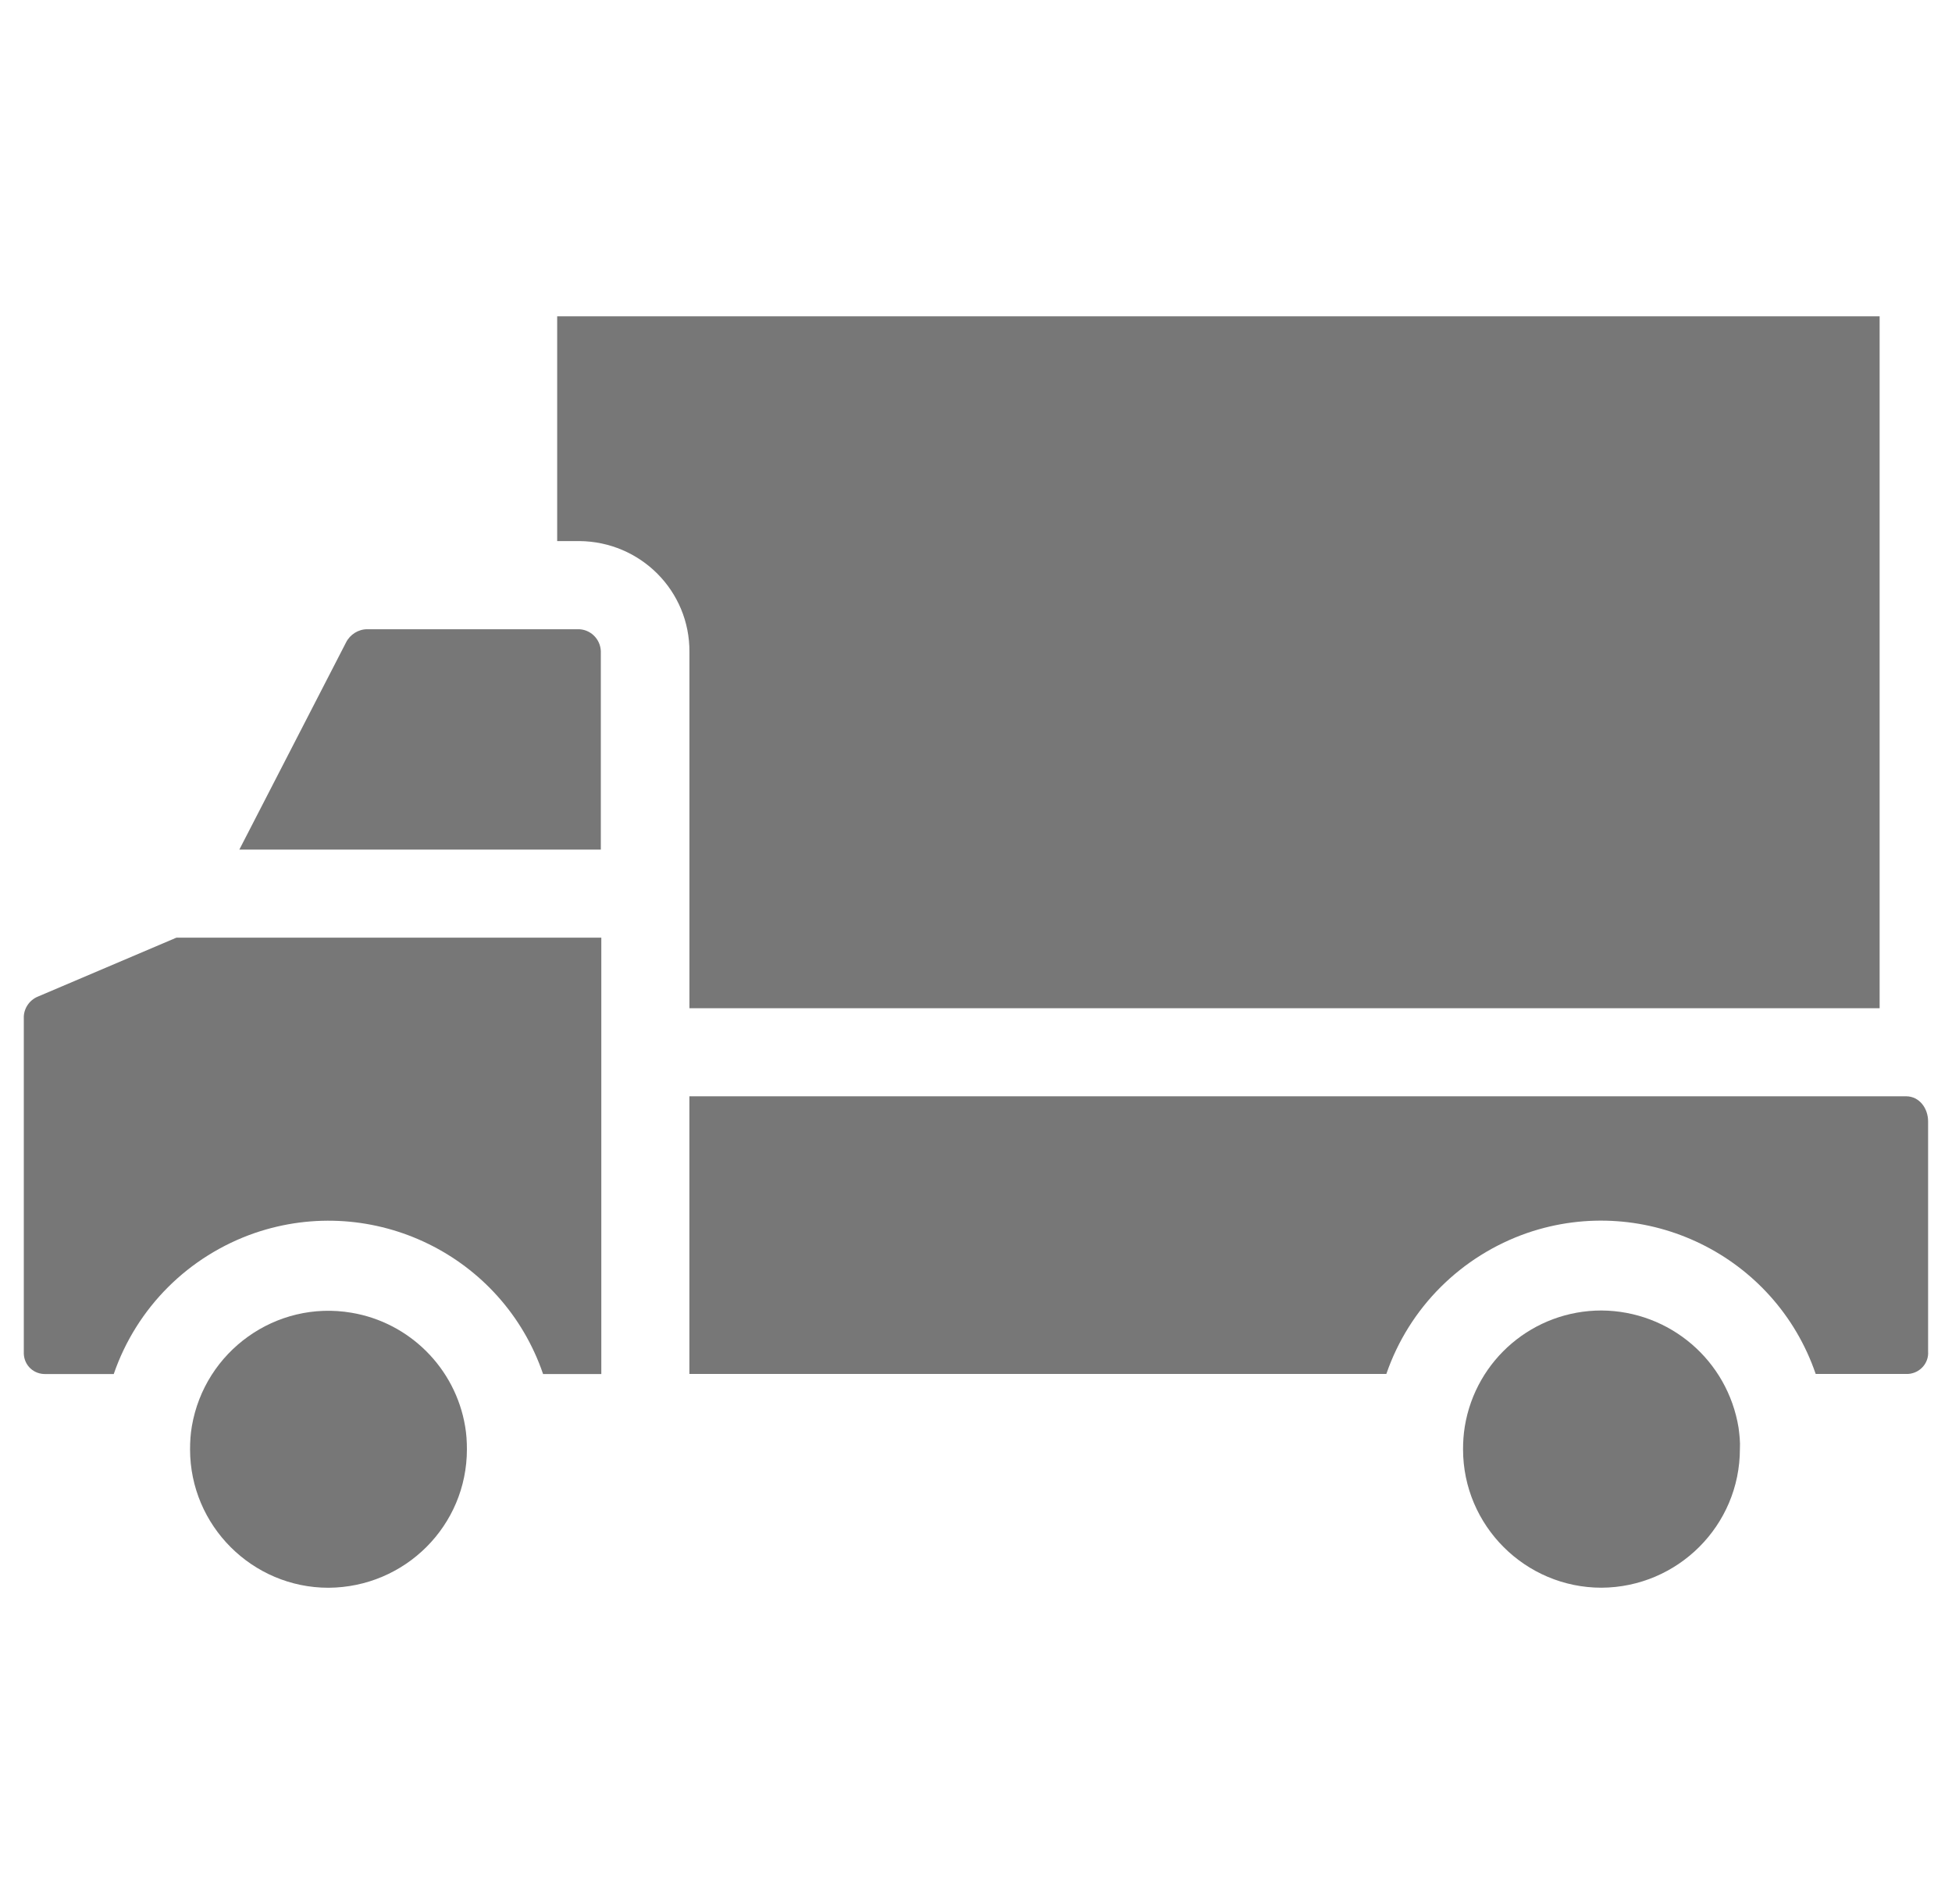
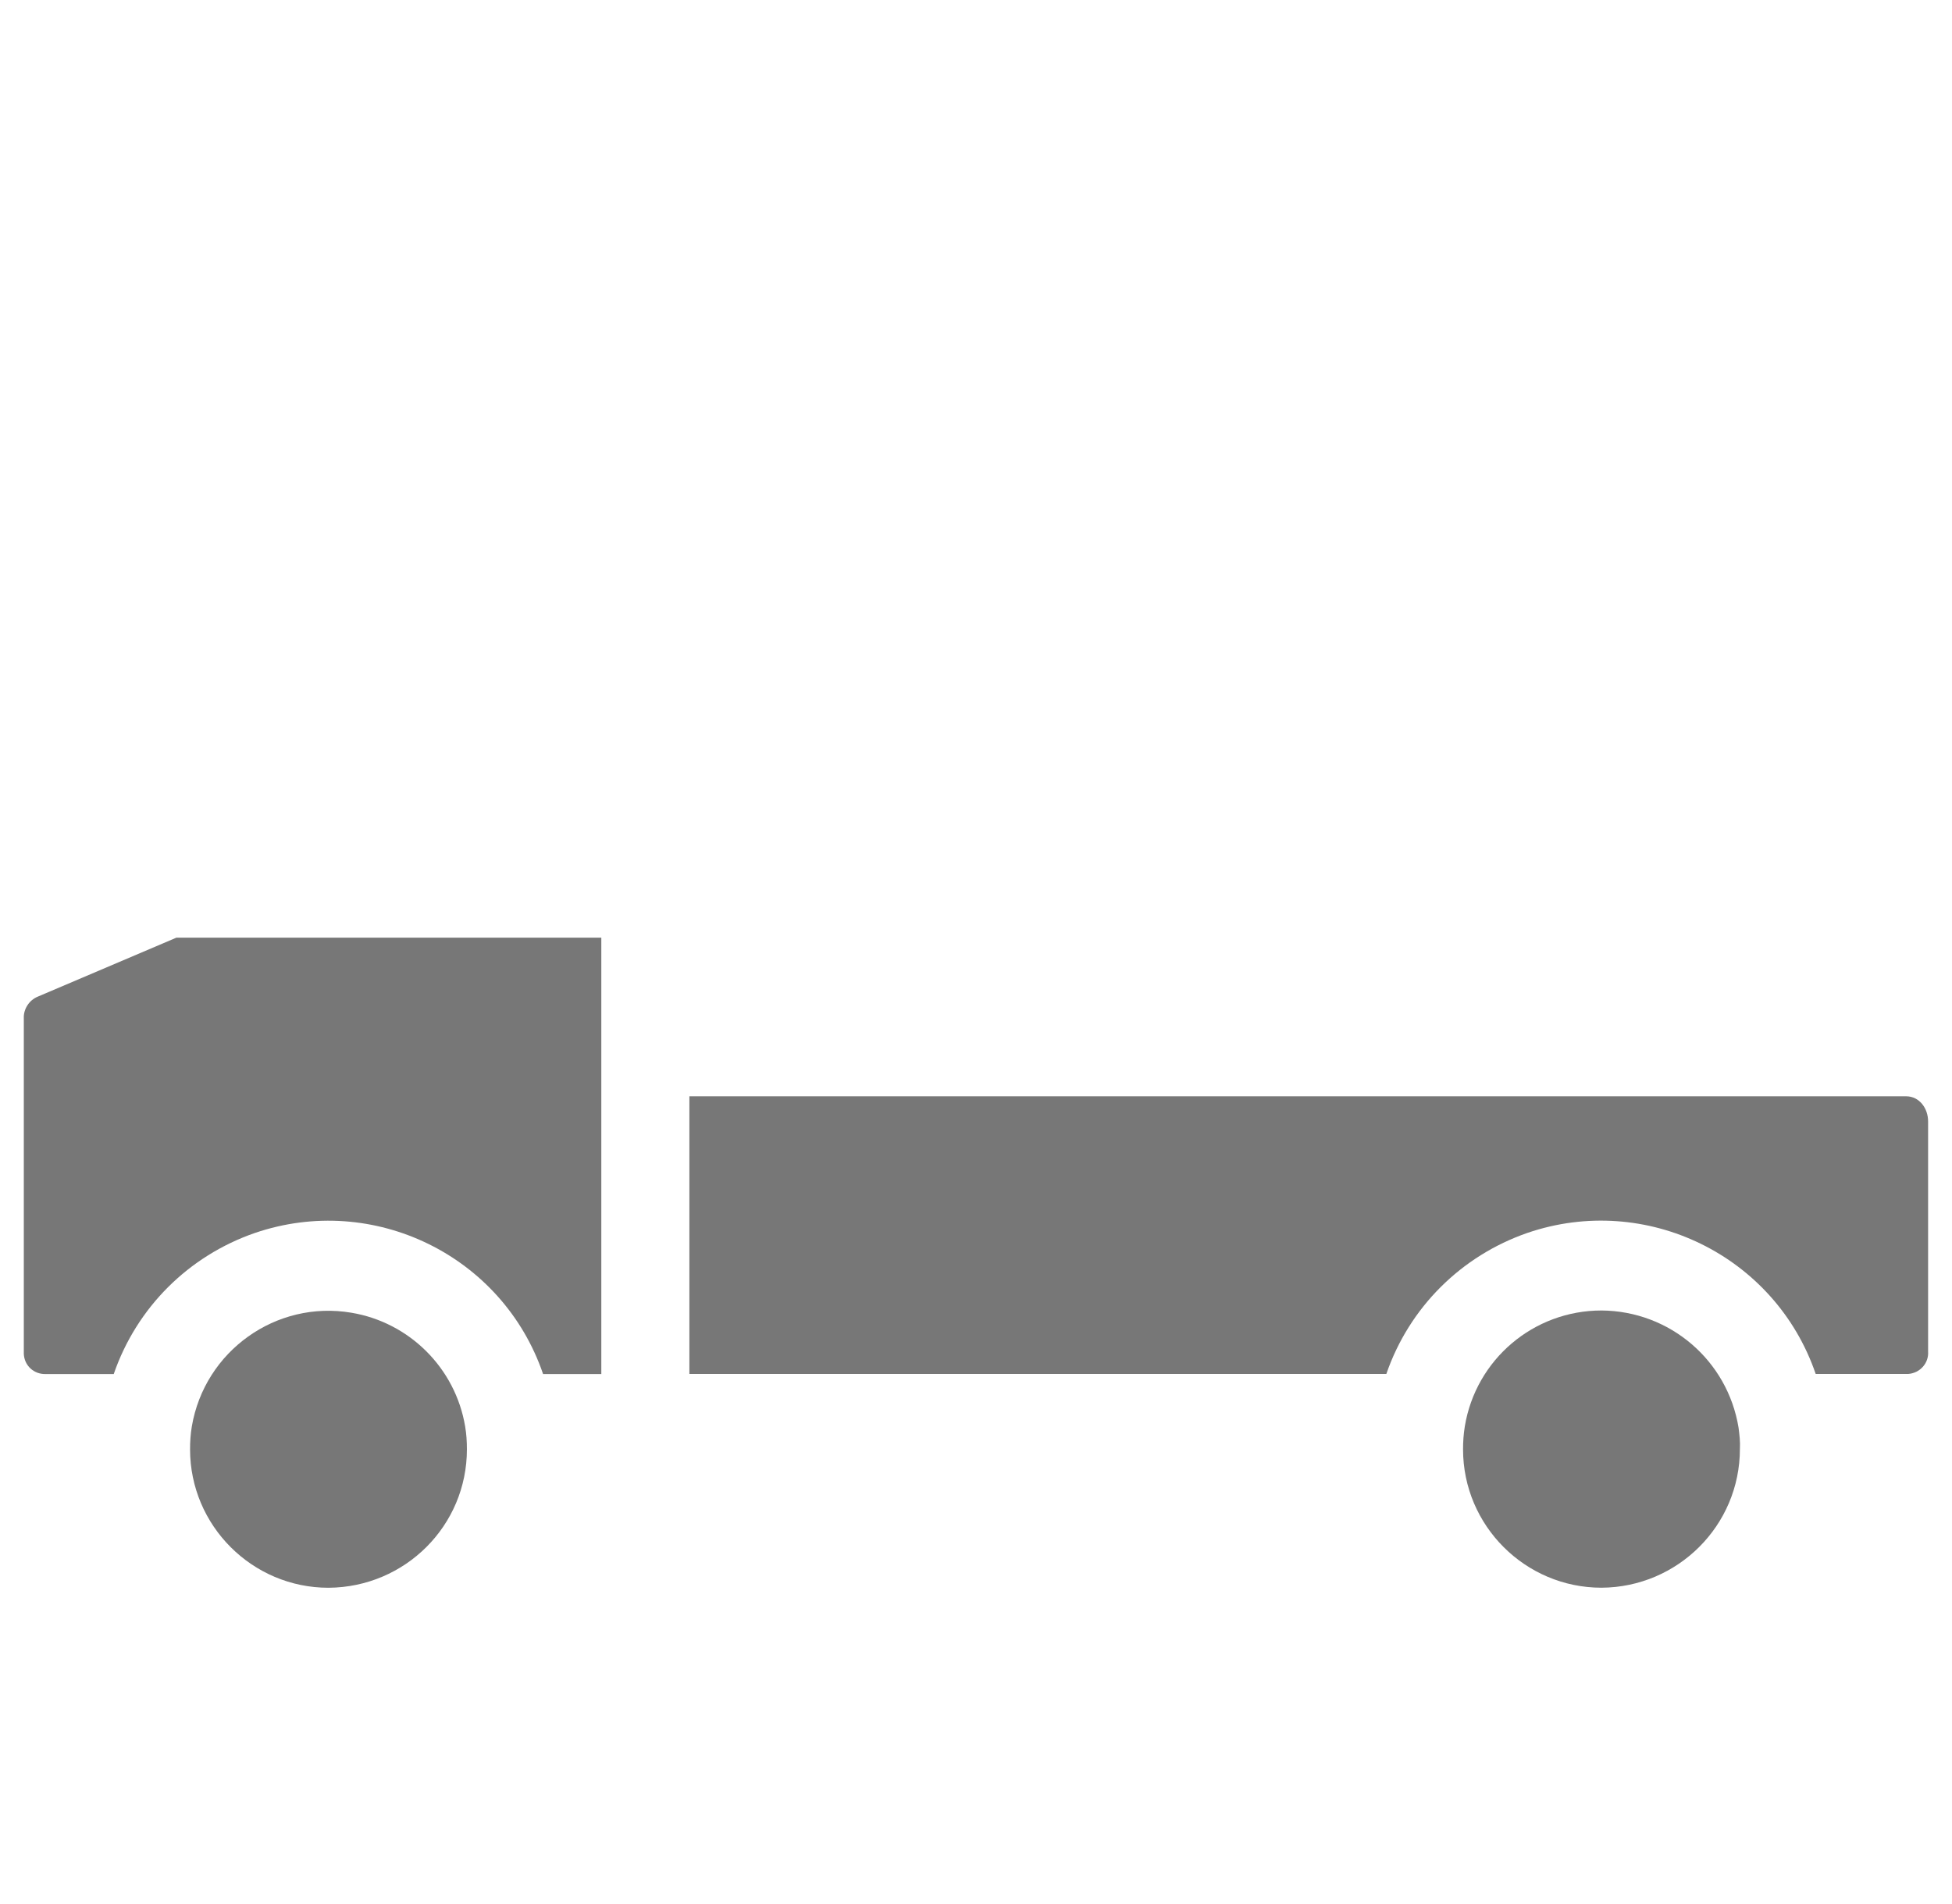
<svg xmlns="http://www.w3.org/2000/svg" width="41" height="40" viewBox="0 0 41 40" fill="none">
  <g clip-path="url(#clip0_804_5764)">
    <path d="M7.381 27.578C5.798 27.31 4.298 28.384 4.029 29.967C4.001 30.134 3.992 30.291 3.992 30.448C3.992 32.05 5.298 33.356 6.899 33.356C8.511 33.346 9.807 32.05 9.807 30.448C9.807 30.282 9.797 30.124 9.77 29.967C9.566 28.745 8.603 27.782 7.381 27.578Z" fill="#777777" />
    <path d="M0.788 20.94C0.612 21.014 0.491 21.199 0.5 21.394V28.384C0.5 28.402 0.5 28.421 0.5 28.44C0.51 28.69 0.713 28.875 0.963 28.866H2.389C2.871 27.467 3.963 26.384 5.352 25.903C7.843 25.051 10.556 26.375 11.407 28.866H12.63V19.699H3.704L0.788 20.94Z" fill="#777777" />
-     <path d="M12.62 13.7C12.62 13.7 12.62 13.691 12.62 13.682C12.61 13.414 12.388 13.21 12.129 13.219H7.712C7.527 13.219 7.351 13.33 7.268 13.497L5.027 17.849H12.62V13.7Z" fill="#777777" />
    <path d="M33.638 27.531C32.212 27.531 30.999 28.559 30.767 29.966C30.74 30.133 30.73 30.29 30.73 30.448C30.73 32.05 32.036 33.355 33.638 33.355C35.239 33.346 36.545 32.05 36.545 30.439C36.554 30.29 36.536 30.142 36.517 29.994C36.286 28.578 35.073 27.541 33.638 27.531Z" fill="#777777" />
-     <path d="M14.481 21.181H39.48V6.645H11.703V11.367H12.138C12.148 11.367 12.157 11.367 12.166 11.367C13.453 11.376 14.49 12.413 14.481 13.7V21.181Z" fill="#777777" />
    <path d="M40.035 23.031H14.48V28.864H29.119C29.6 27.466 30.693 26.383 32.082 25.901C34.572 25.05 37.285 26.374 38.137 28.864H40.026C40.044 28.864 40.063 28.864 40.081 28.864C40.331 28.846 40.516 28.633 40.498 28.392V23.559C40.498 23.281 40.313 23.031 40.035 23.031Z" fill="#777777" />
  </g>
  <defs>
    <clipPath id="clip0_804_5764">
      <rect width="40" height="40" fill="white" transform="translate(0.5)" />
    </clipPath>
  </defs>
</svg>